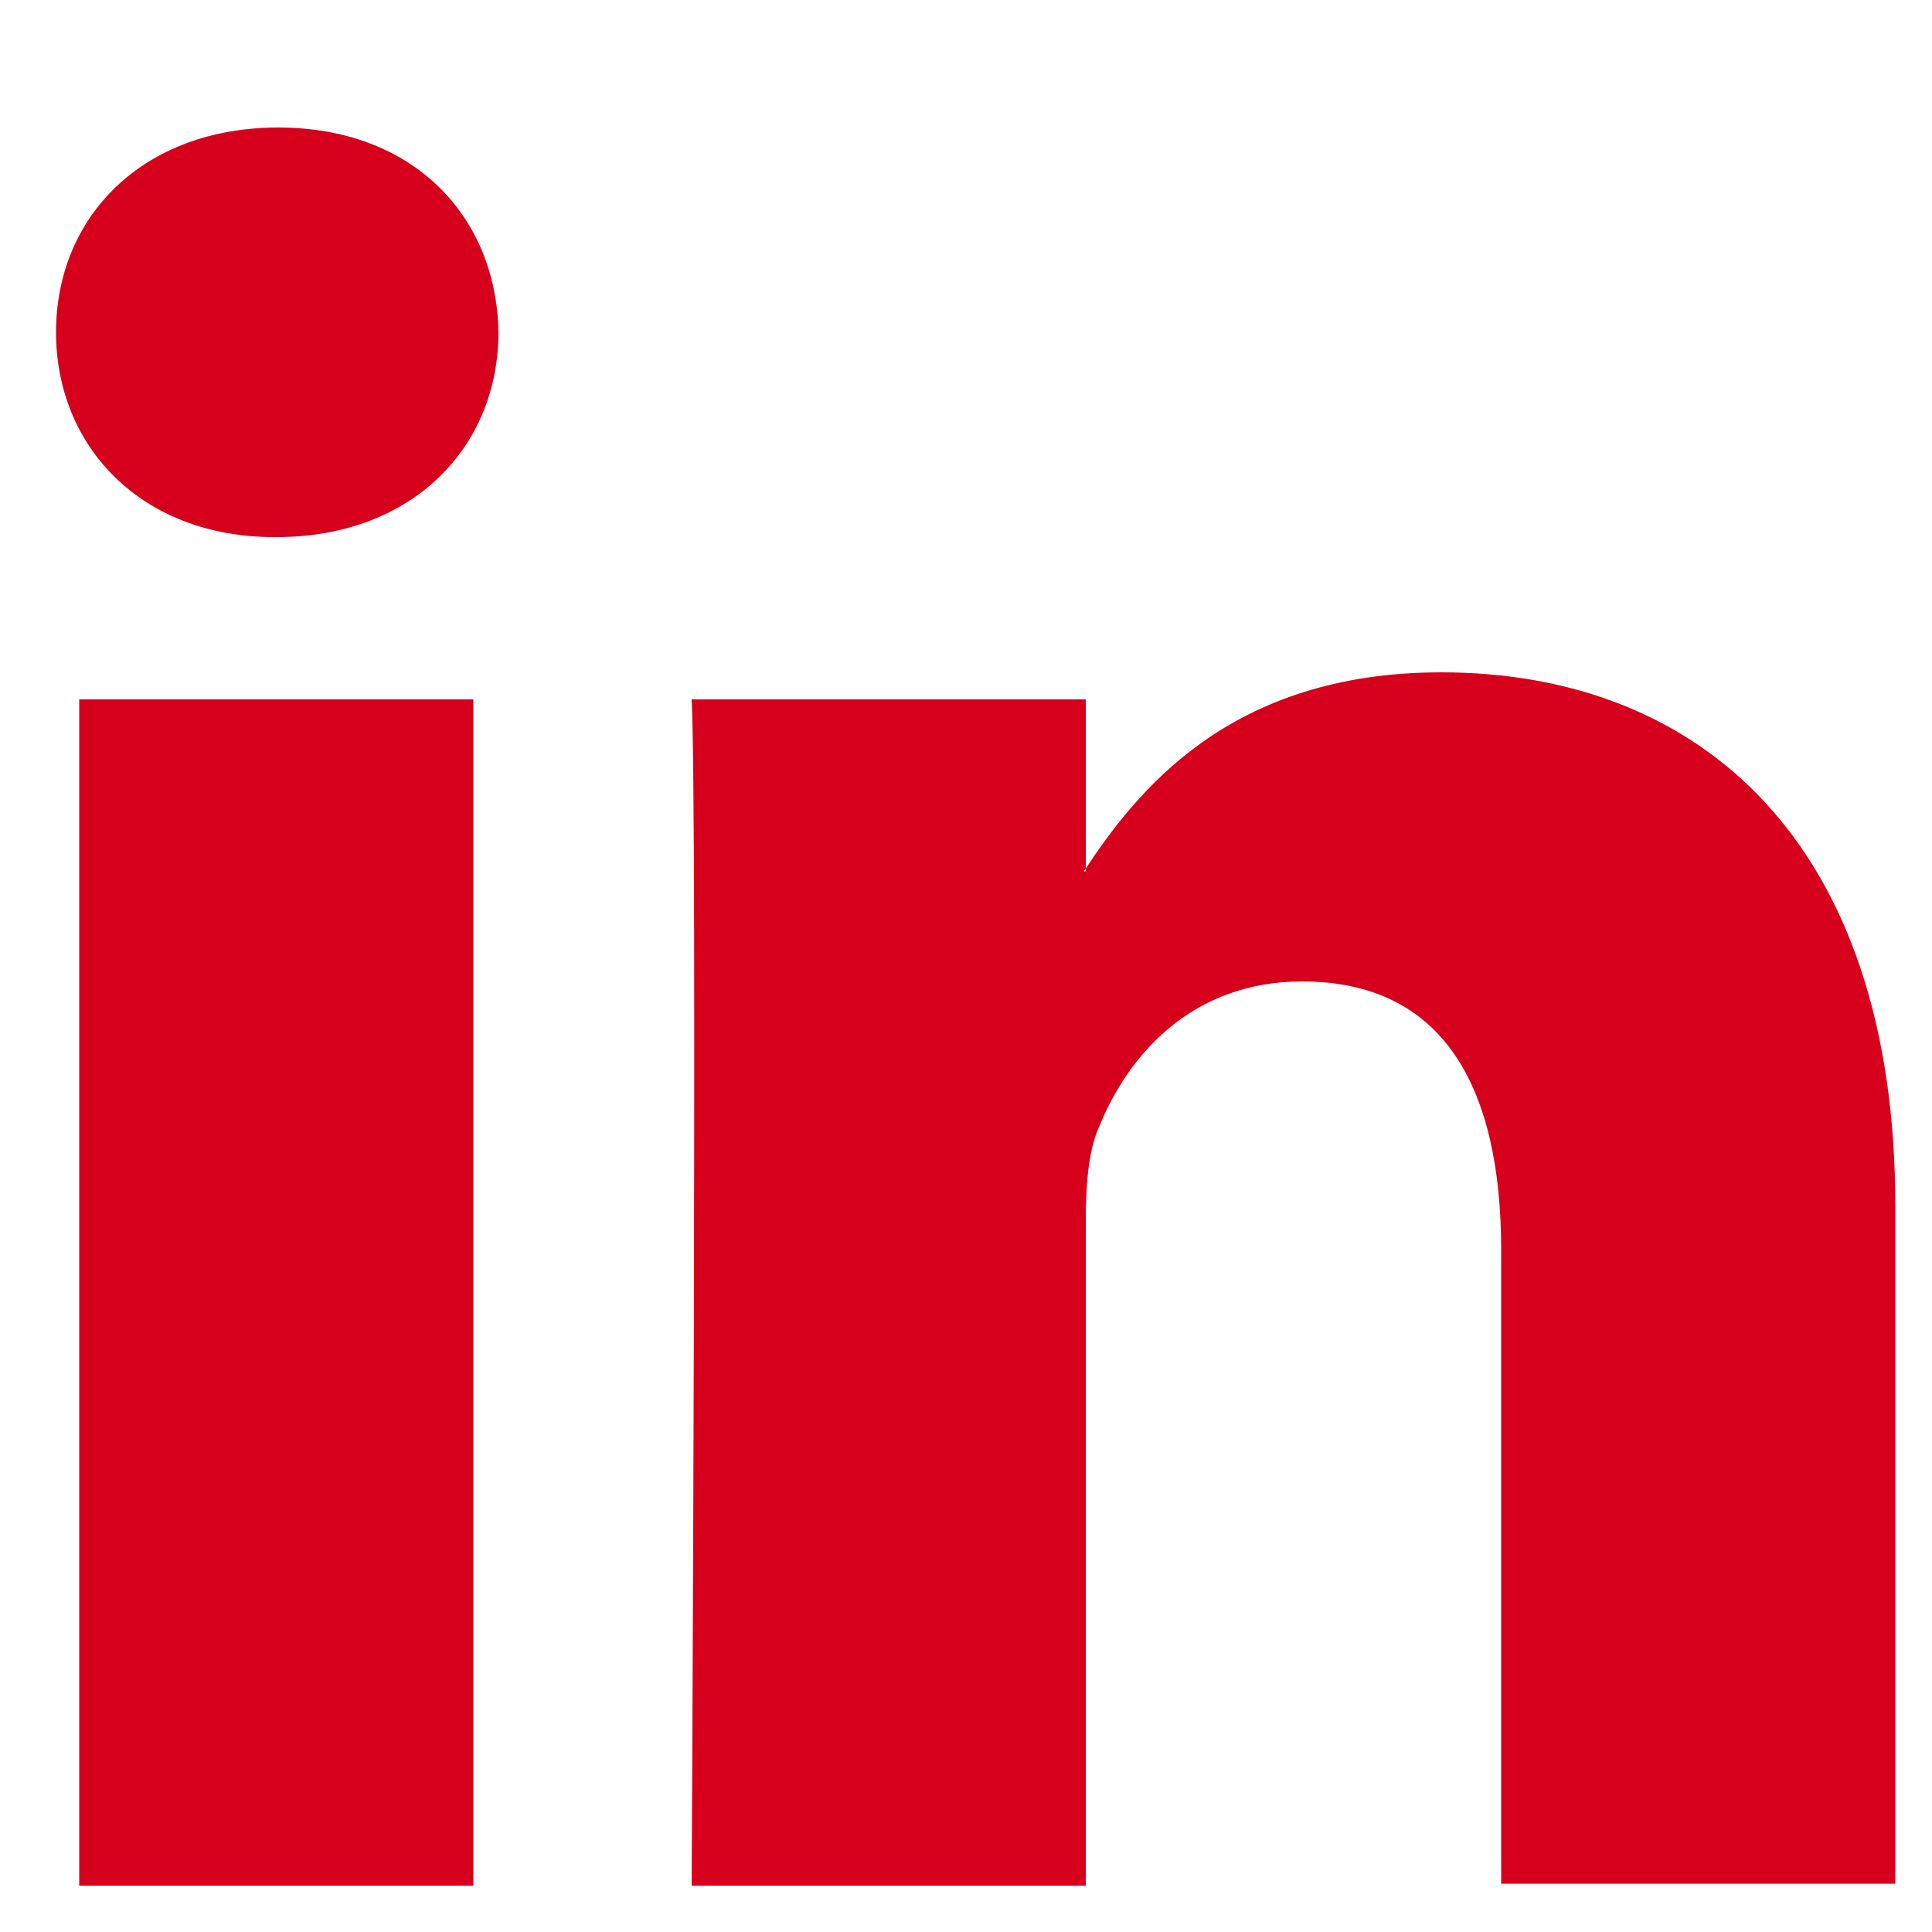
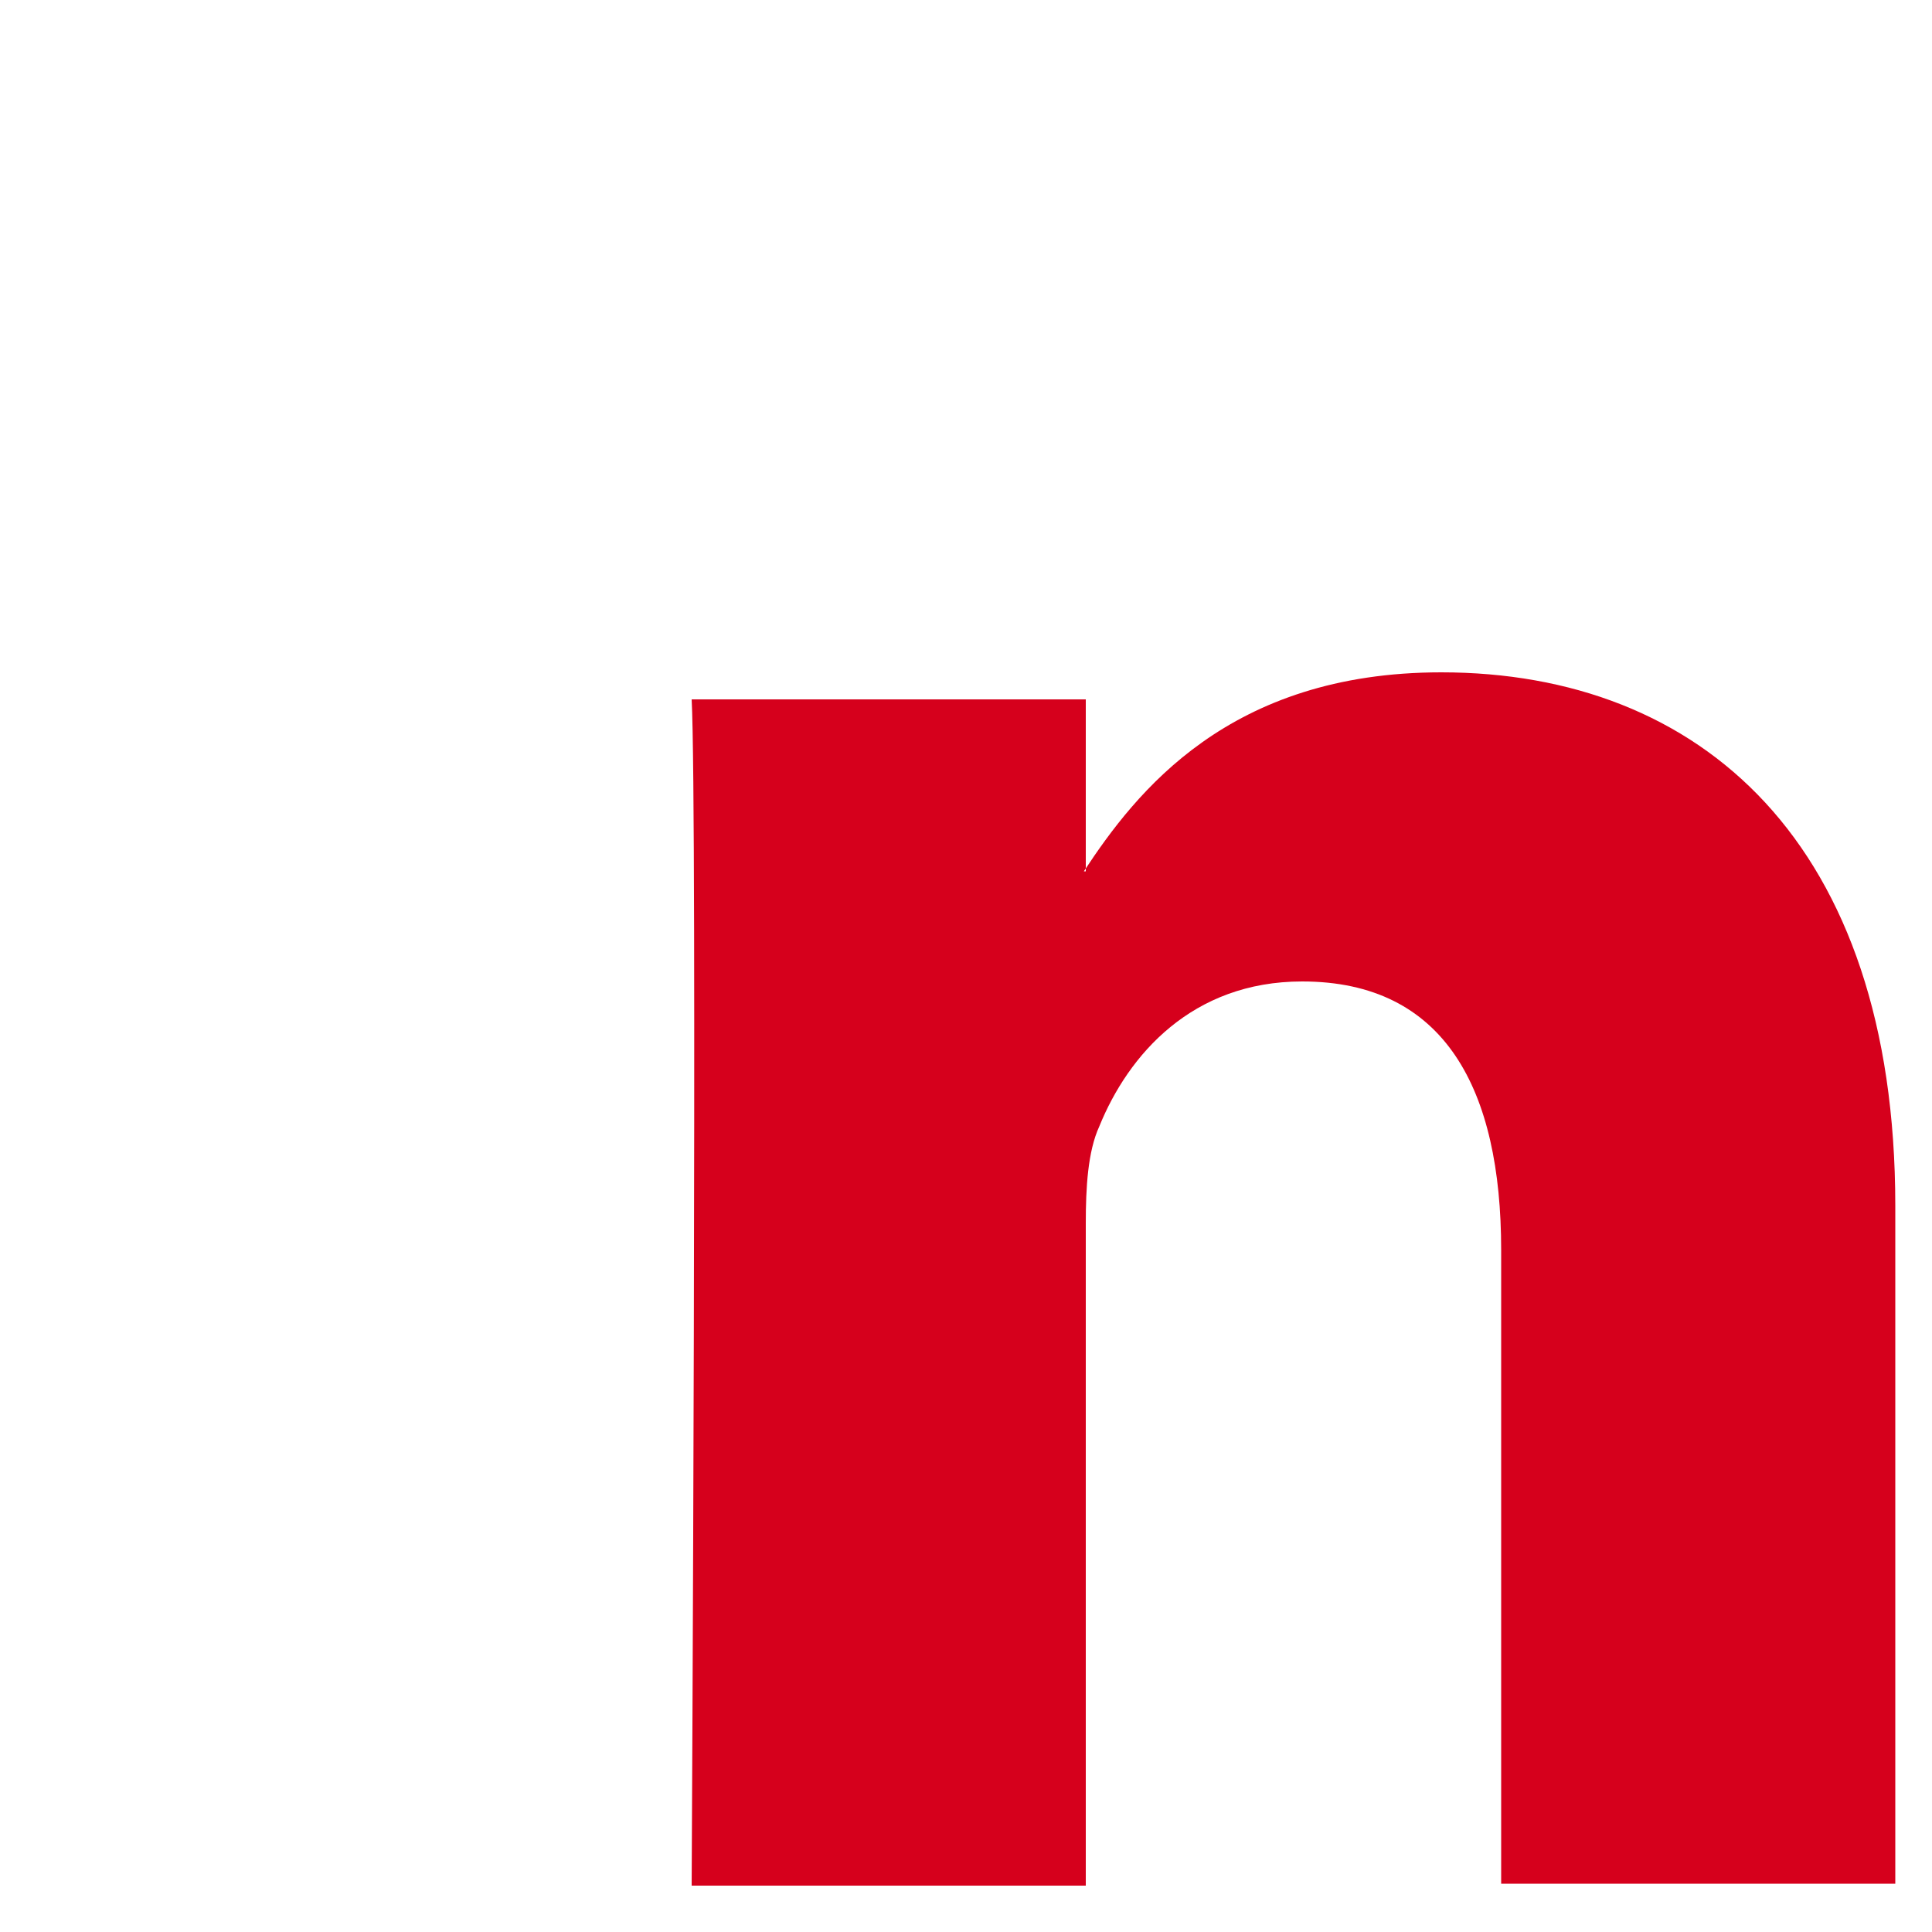
<svg xmlns="http://www.w3.org/2000/svg" version="1.1" id="Layer_1" x="0px" y="0px" width="100px" height="100px" viewBox="0 0 100 100" enable-background="new 0 0 100 100" xml:space="preserve">
-   <path fill-rule="evenodd" clip-rule="evenodd" fill="#D6001C" d="M24.5,97.6V36.2H4.1v61.4H24.5L24.5,97.6z M14.3,27.8  c7.1,0,11.5-4.7,11.5-10.6c-0.1-6-4.4-10.6-11.4-10.6c-7,0-11.5,4.6-11.5,10.6c0,5.9,4.4,10.6,11.3,10.6H14.3L14.3,27.8z" />
  <path fill-rule="evenodd" clip-rule="evenodd" fill="#D6001C" d="M35.8,97.6h20.4V63.3c0-1.8,0.1-3.7,0.7-5  c1.5-3.7,4.8-7.5,10.5-7.5c7.4,0,10.3,5.6,10.3,13.9v32.8h20.4V62.4c0-18.8-10.1-27.6-23.5-27.6c-11,0-15.8,6.2-18.5,10.3h0.1v-8.9  H35.8C36.1,41.9,35.8,97.6,35.8,97.6L35.8,97.6z" />
</svg>